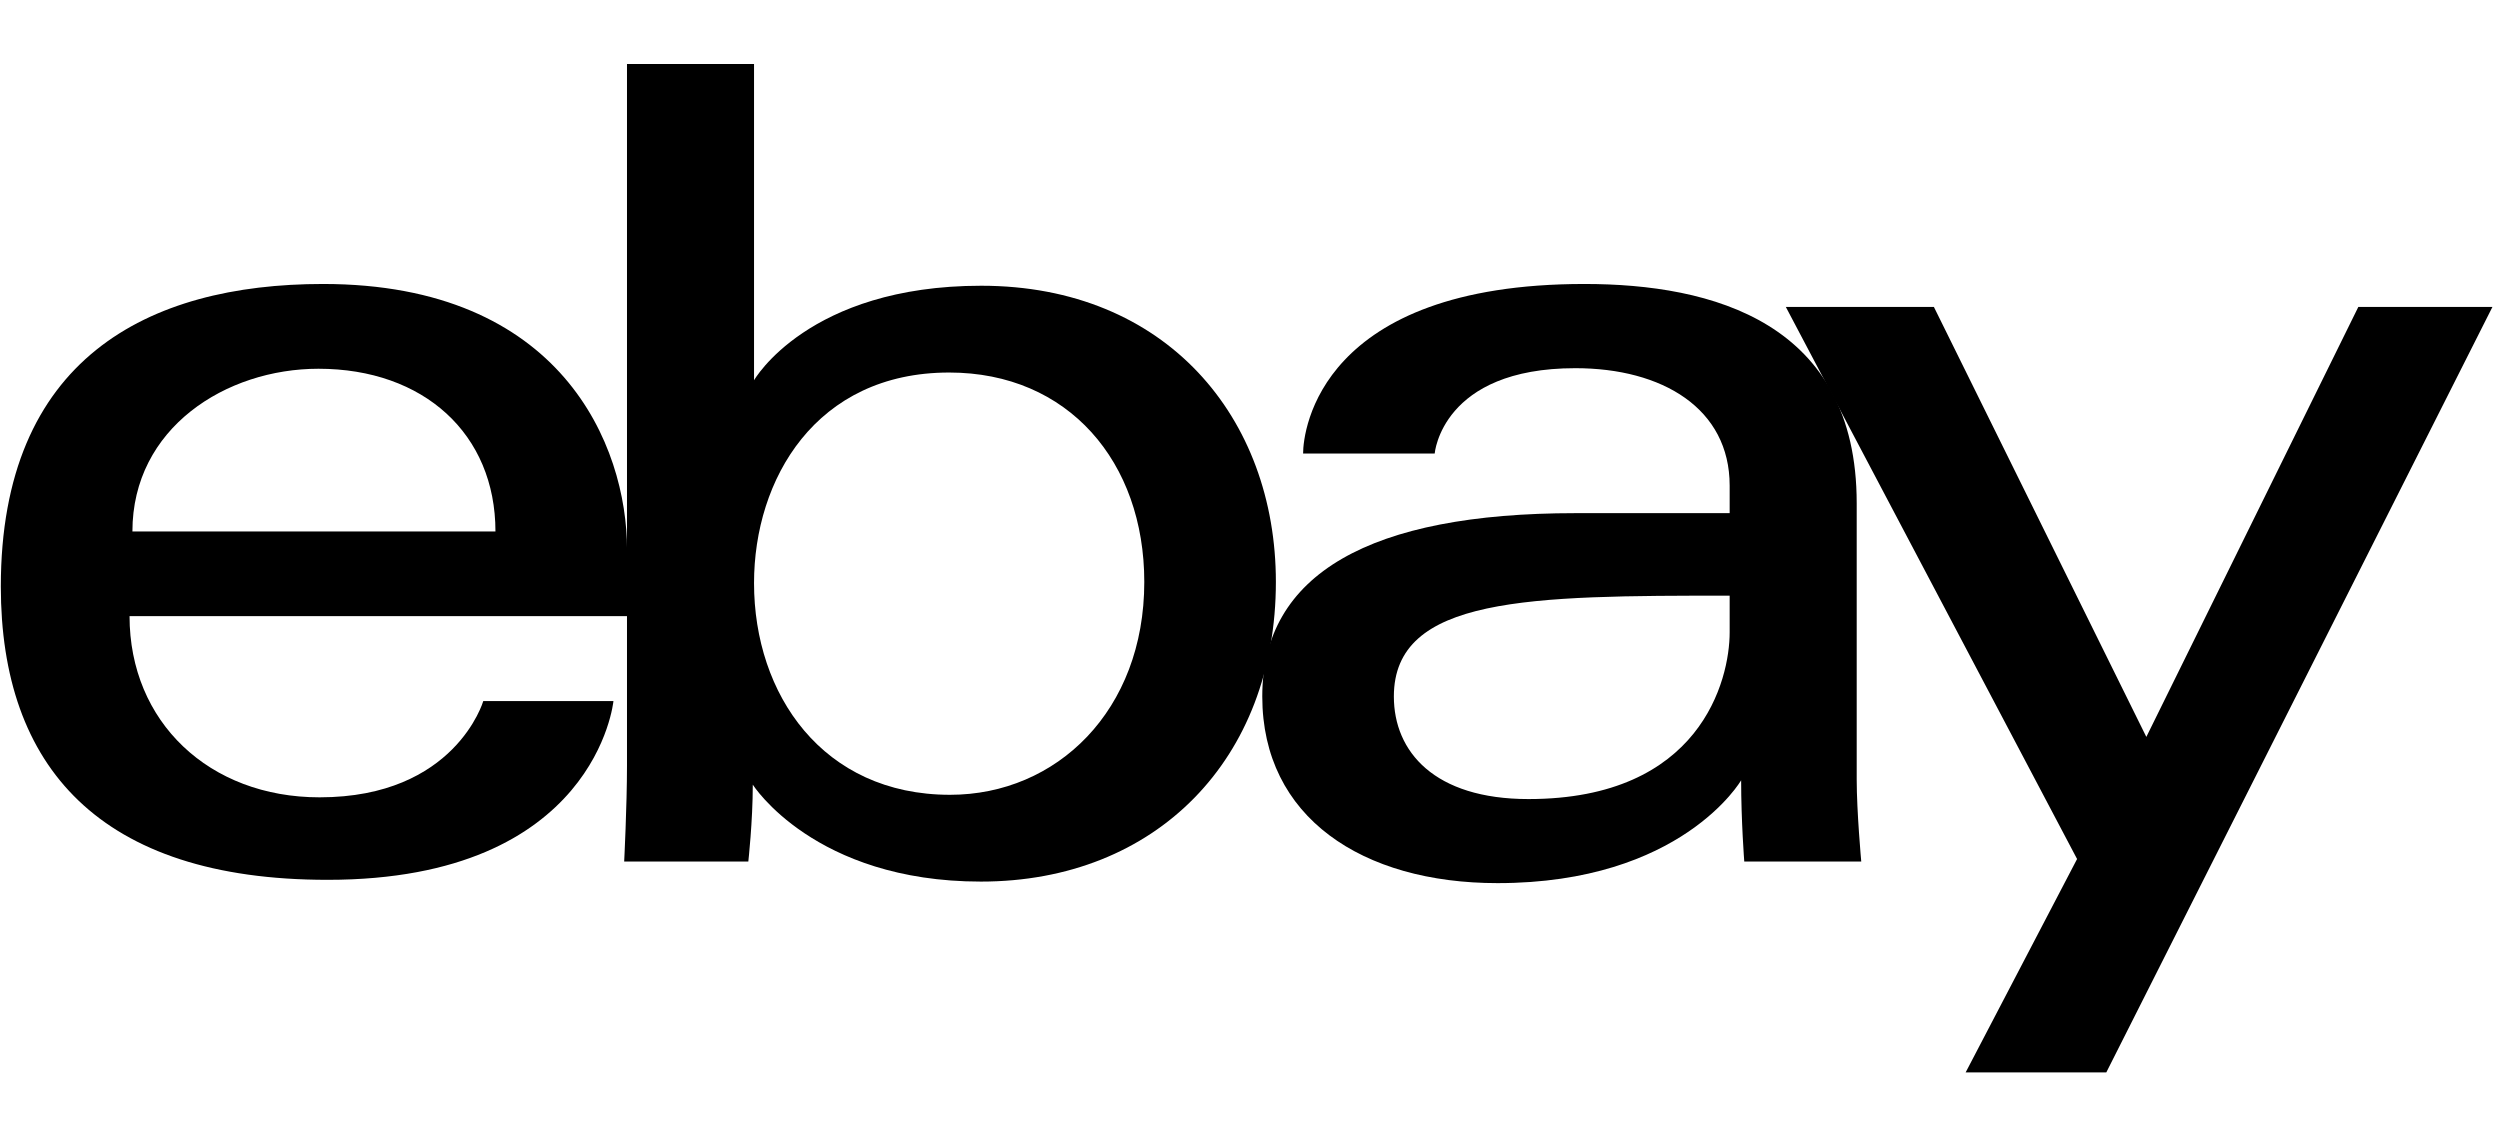
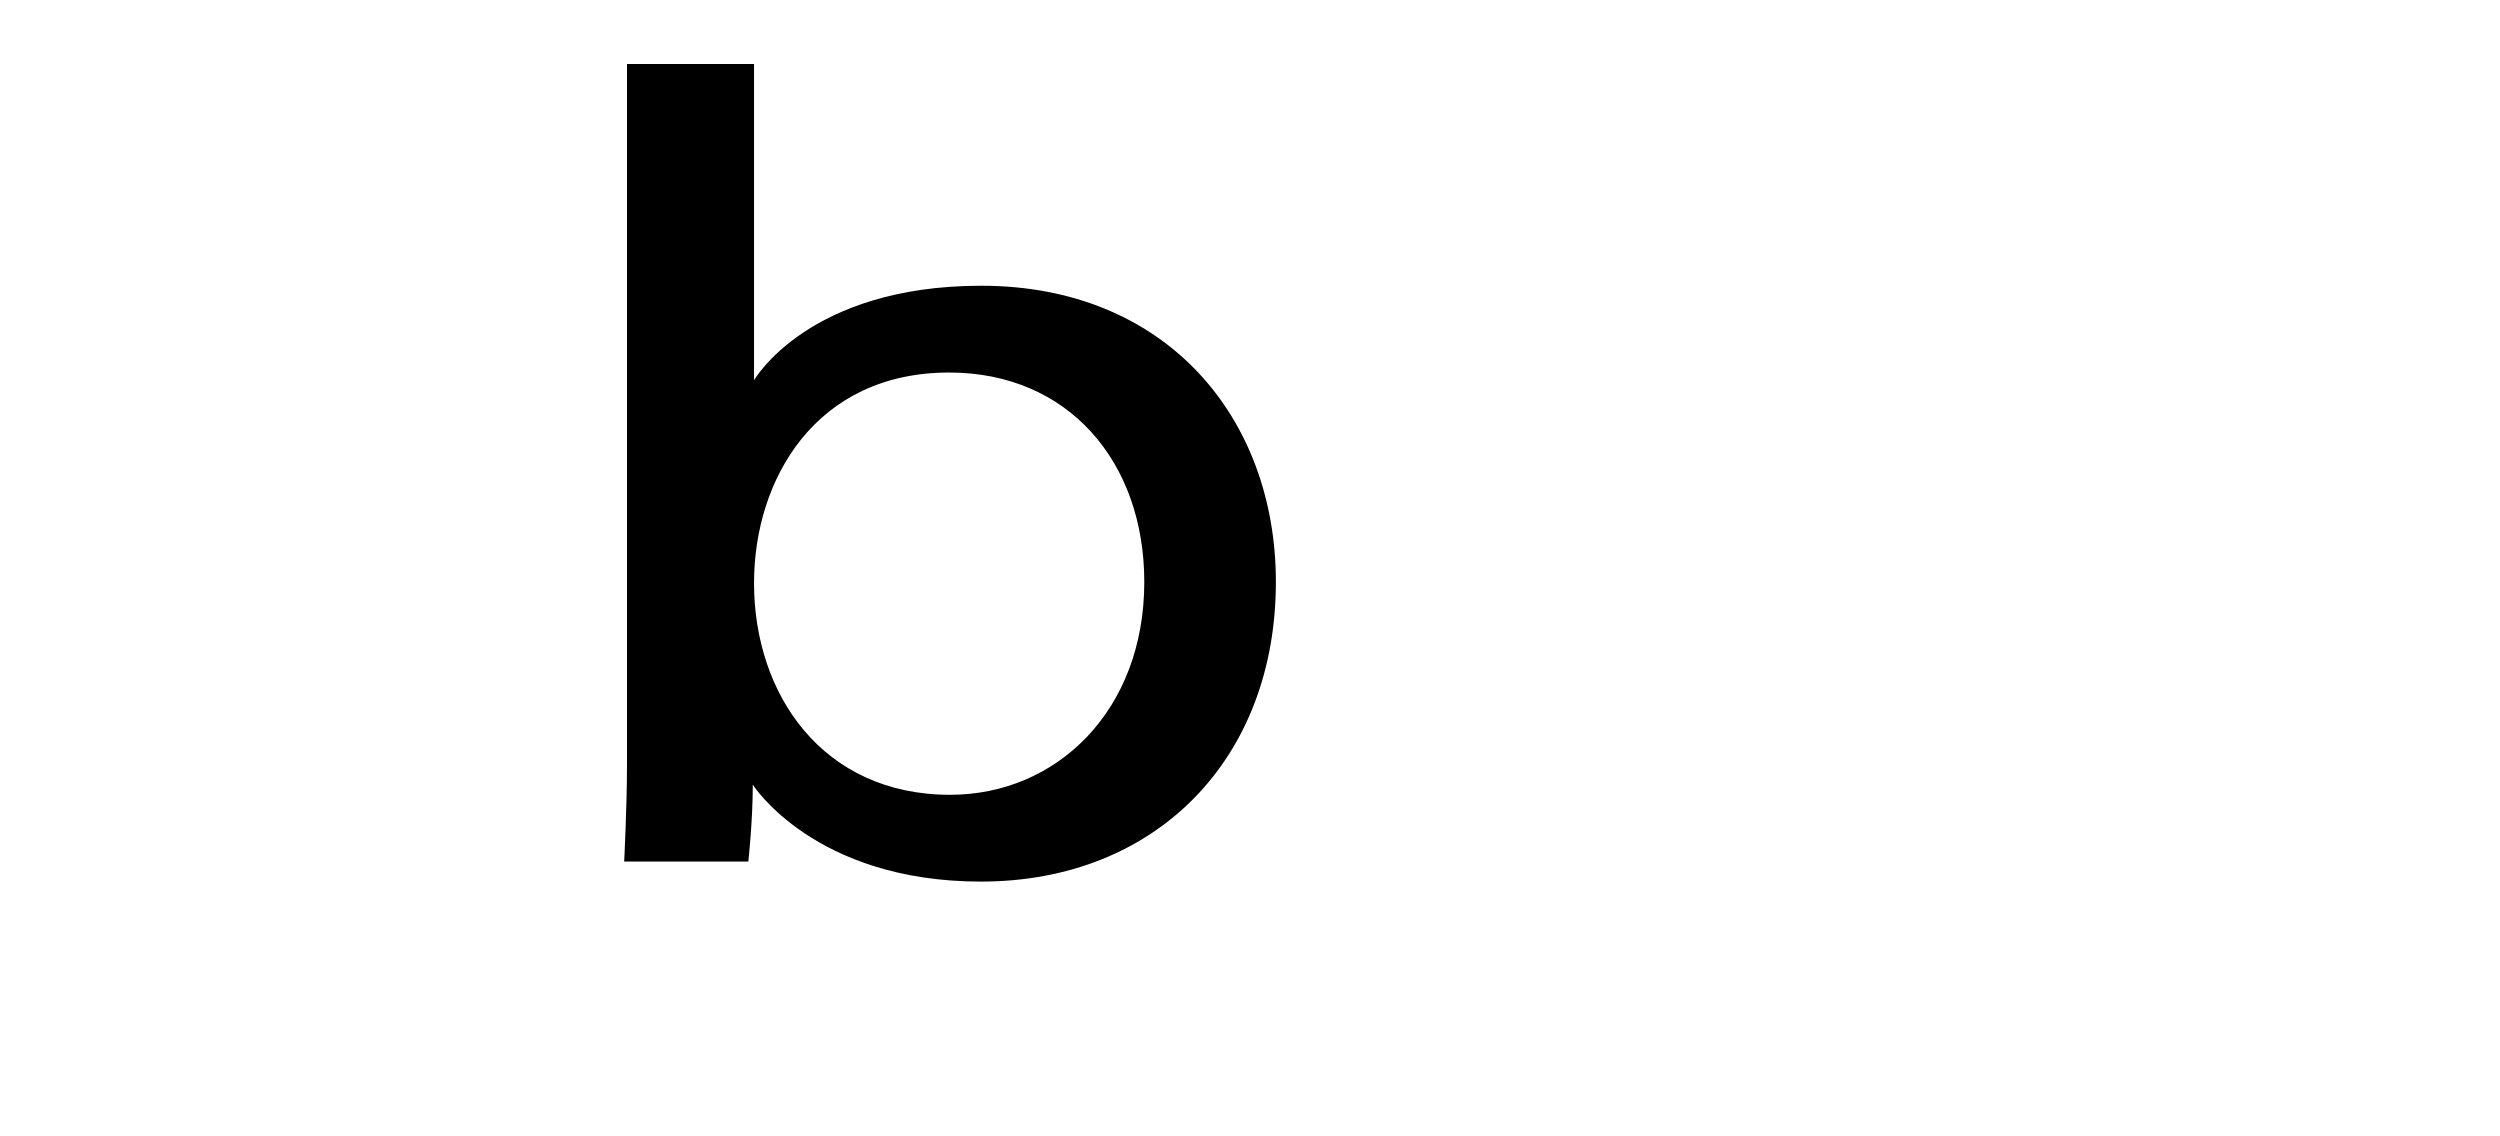
<svg xmlns="http://www.w3.org/2000/svg" width="88" height="40" viewBox="0 0 88 40" fill="none">
-   <path d="M11.37 9.996C5.184 9.996 0.029 12.646 0.029 20.644C0.029 26.98 3.496 30.97 11.53 30.97C20.987 30.97 21.593 24.678 21.593 24.678H17.011C17.011 24.678 16.028 28.066 11.25 28.066C7.359 28.066 4.56 25.411 4.56 21.689H22.072V19.354C22.072 15.671 19.758 9.996 11.37 9.996V9.996ZM11.21 12.98C14.915 12.98 17.44 15.273 17.44 18.708H4.661C4.661 15.061 7.958 12.98 11.21 12.98V12.98Z" fill="black" />
  <path d="M22.07 2.253V26.955C22.07 28.358 21.971 30.326 21.971 30.326H26.341C26.341 30.326 26.498 28.913 26.498 27.62C26.498 27.62 28.657 31.032 34.529 31.032C40.712 31.032 44.911 26.697 44.911 20.485C44.911 14.706 41.054 10.058 34.539 10.058C28.438 10.058 26.542 13.385 26.542 13.385V2.253H22.07ZM33.411 13.113C37.609 13.113 40.279 16.261 40.279 20.485C40.279 25.014 37.196 27.977 33.441 27.977C28.959 27.977 26.542 24.443 26.542 20.525C26.542 16.874 28.711 13.113 33.411 13.113Z" fill="black" />
-   <path d="M55.773 9.996C46.466 9.996 45.869 15.143 45.869 15.965H50.501C50.501 15.965 50.744 12.96 55.453 12.96C58.513 12.96 60.884 14.375 60.884 17.095V18.063H55.453C48.243 18.063 44.432 20.193 44.432 24.517C44.432 28.771 47.953 31.086 52.713 31.086C59.199 31.086 61.288 27.466 61.288 27.466C61.288 28.906 61.398 30.325 61.398 30.325H65.516C65.516 30.325 65.356 28.566 65.356 27.441V17.715C65.356 11.338 60.264 9.996 55.773 9.996V9.996ZM60.884 20.967V22.258C60.884 23.941 59.855 28.127 53.801 28.127C50.485 28.127 49.064 26.455 49.064 24.517C49.064 20.99 53.851 20.967 60.884 20.967V20.967Z" fill="black" />
-   <path d="M62.861 10.804H68.073L75.551 25.939L83.013 10.804H87.734L74.142 37.748H69.191L73.113 30.237L62.861 10.804Z" fill="black" />
</svg>